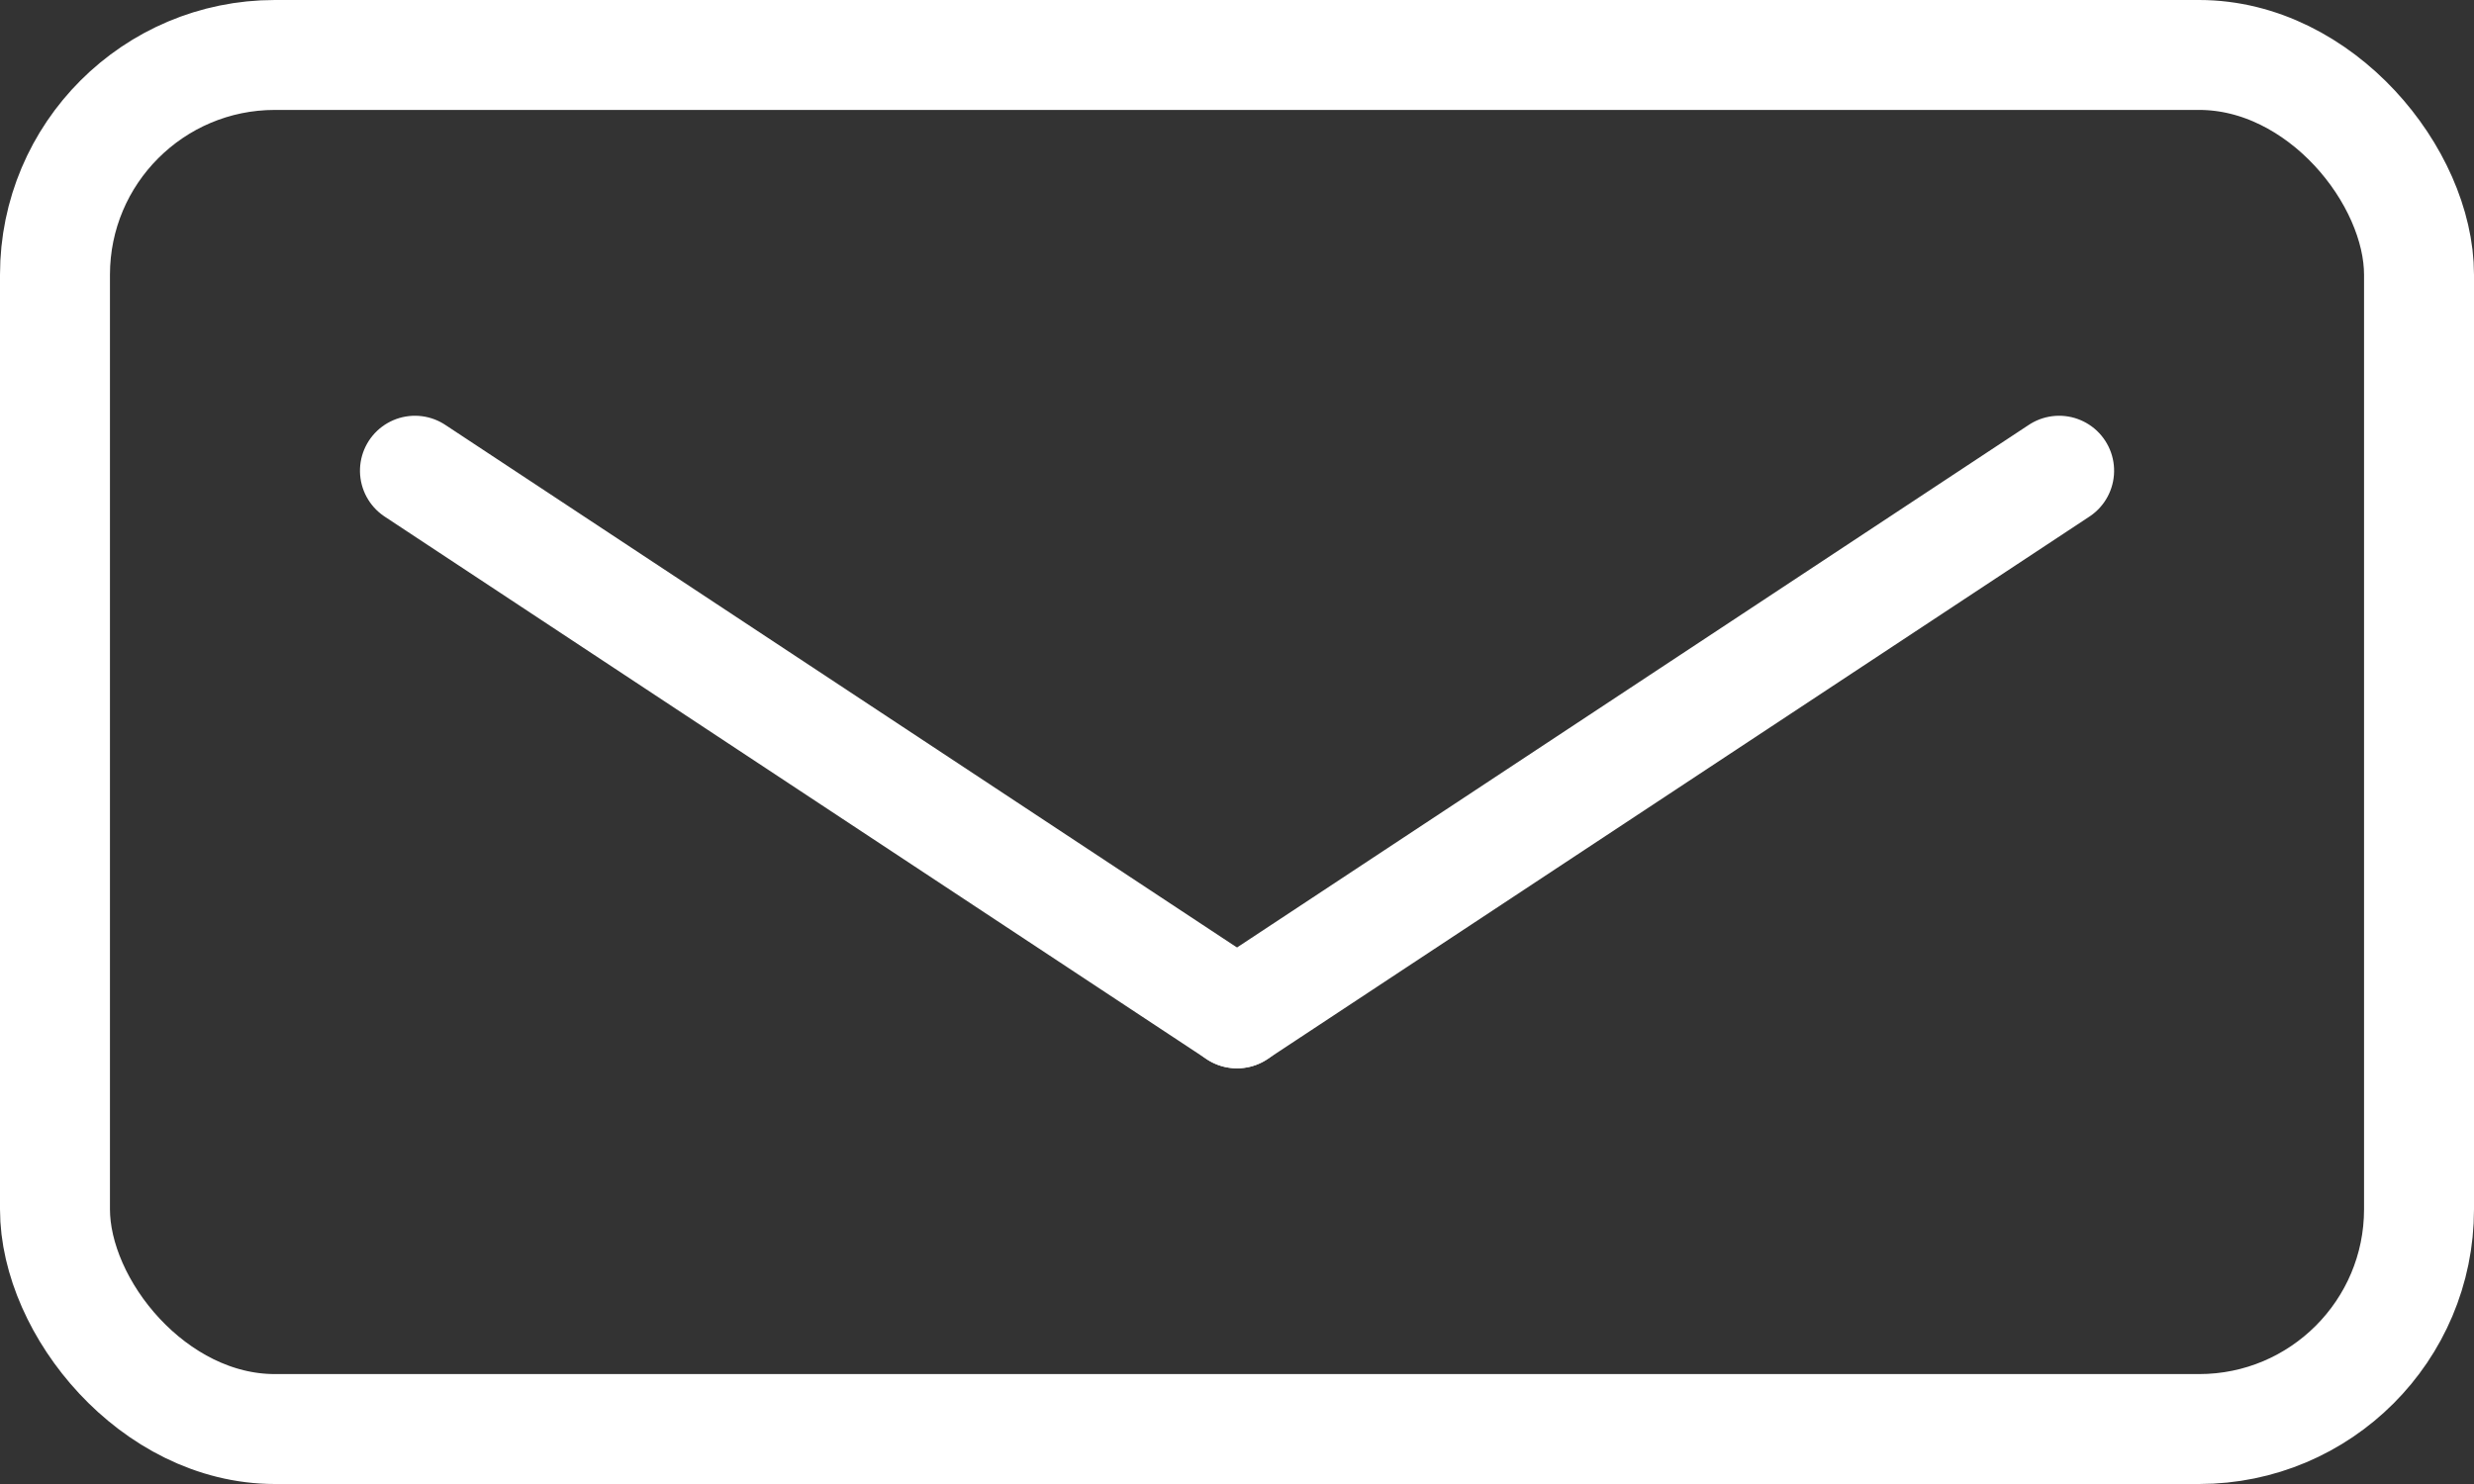
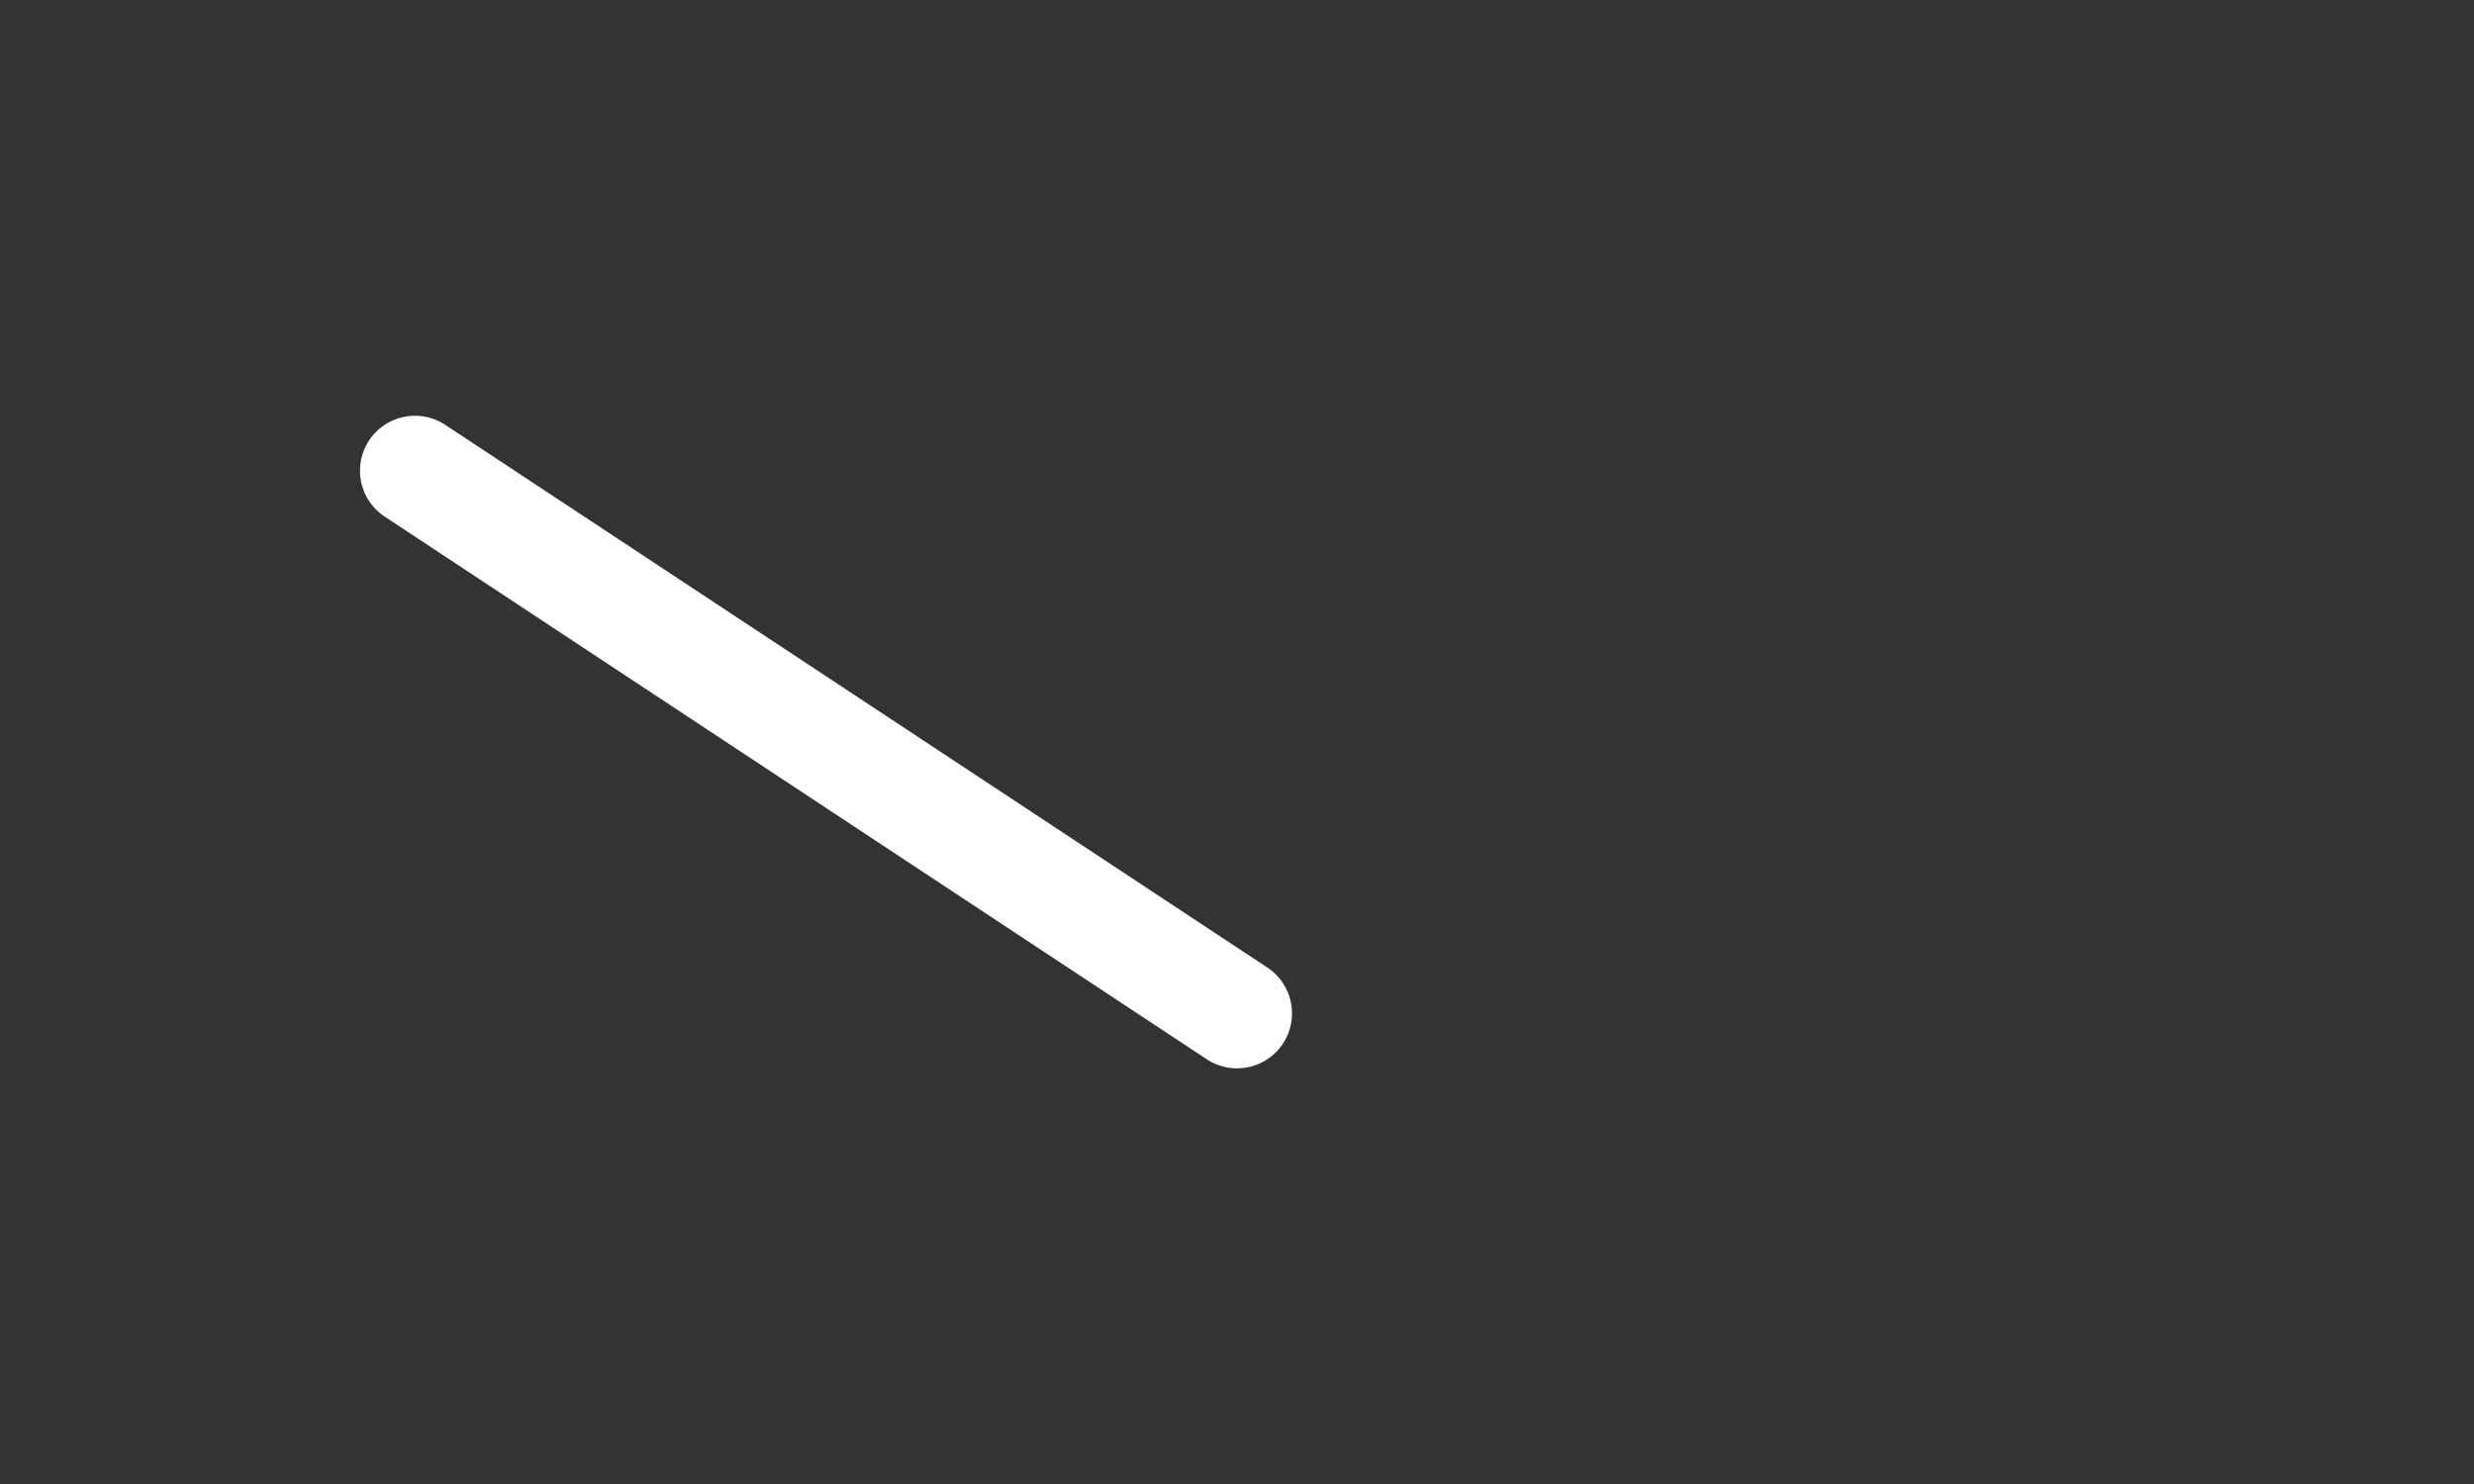
<svg xmlns="http://www.w3.org/2000/svg" width="45" height="27" viewBox="0 0 45 27">
  <rect x="0" y="0" width="45" height="27" fill="#333333" stroke="none" />
  <g id="Group_312" data-name="Group 312" transform="translate(-435.333 -3320)">
    <g id="Rectangle_142" data-name="Rectangle 142" transform="translate(435.333 3320)" fill="none" stroke="#fff" stroke-width="2">
      <rect width="45" height="27" rx="5" stroke="none" />
-       <rect x="1" y="1" width="43" height="25" rx="4" fill="none" />
    </g>
    <g id="Group_311" data-name="Group 311" transform="translate(442.88 3324.557)">
-       <line id="Line_21" data-name="Line 21" x2="16.027" y2="8.014" transform="translate(14.953 13.88) rotate(-60)" fill="none" stroke="#fff" stroke-linecap="round" stroke-width="2" />
      <line id="Line_22" data-name="Line 22" y1="8.013" x2="16.027" transform="translate(8.014 17.887) rotate(-120)" fill="none" stroke="#fff" stroke-linecap="round" stroke-width="2" />
    </g>
  </g>
</svg>